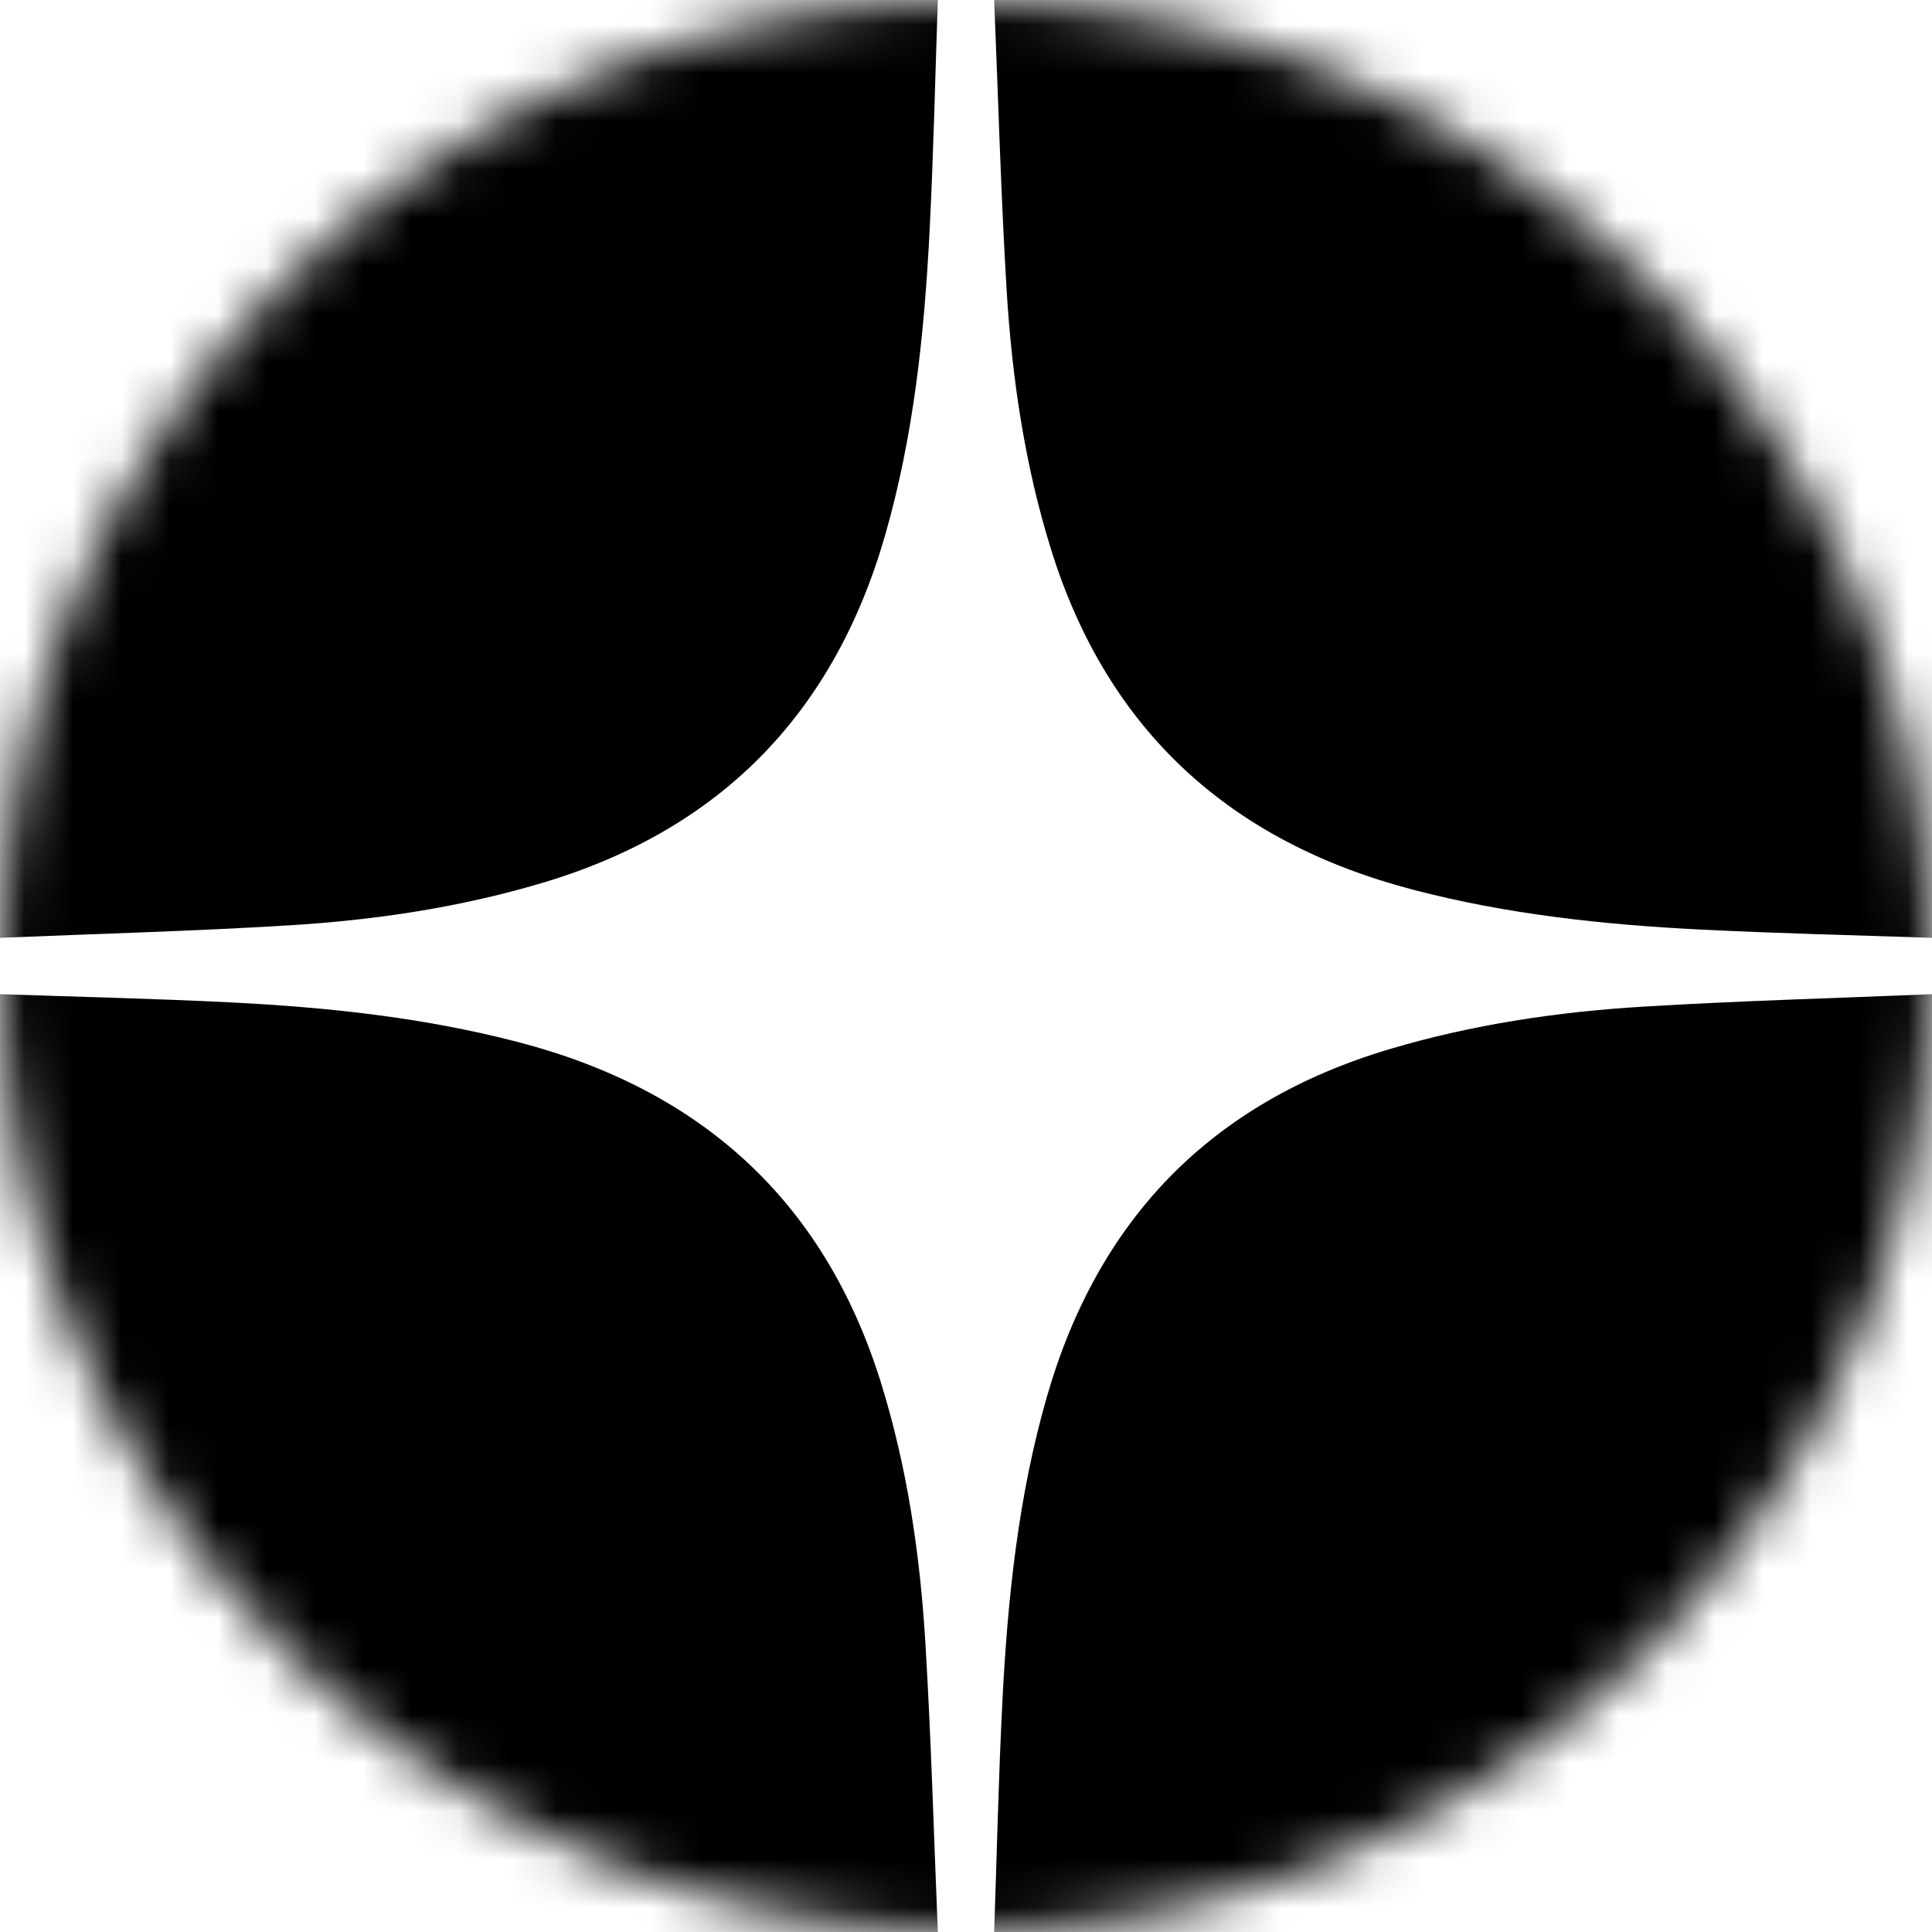
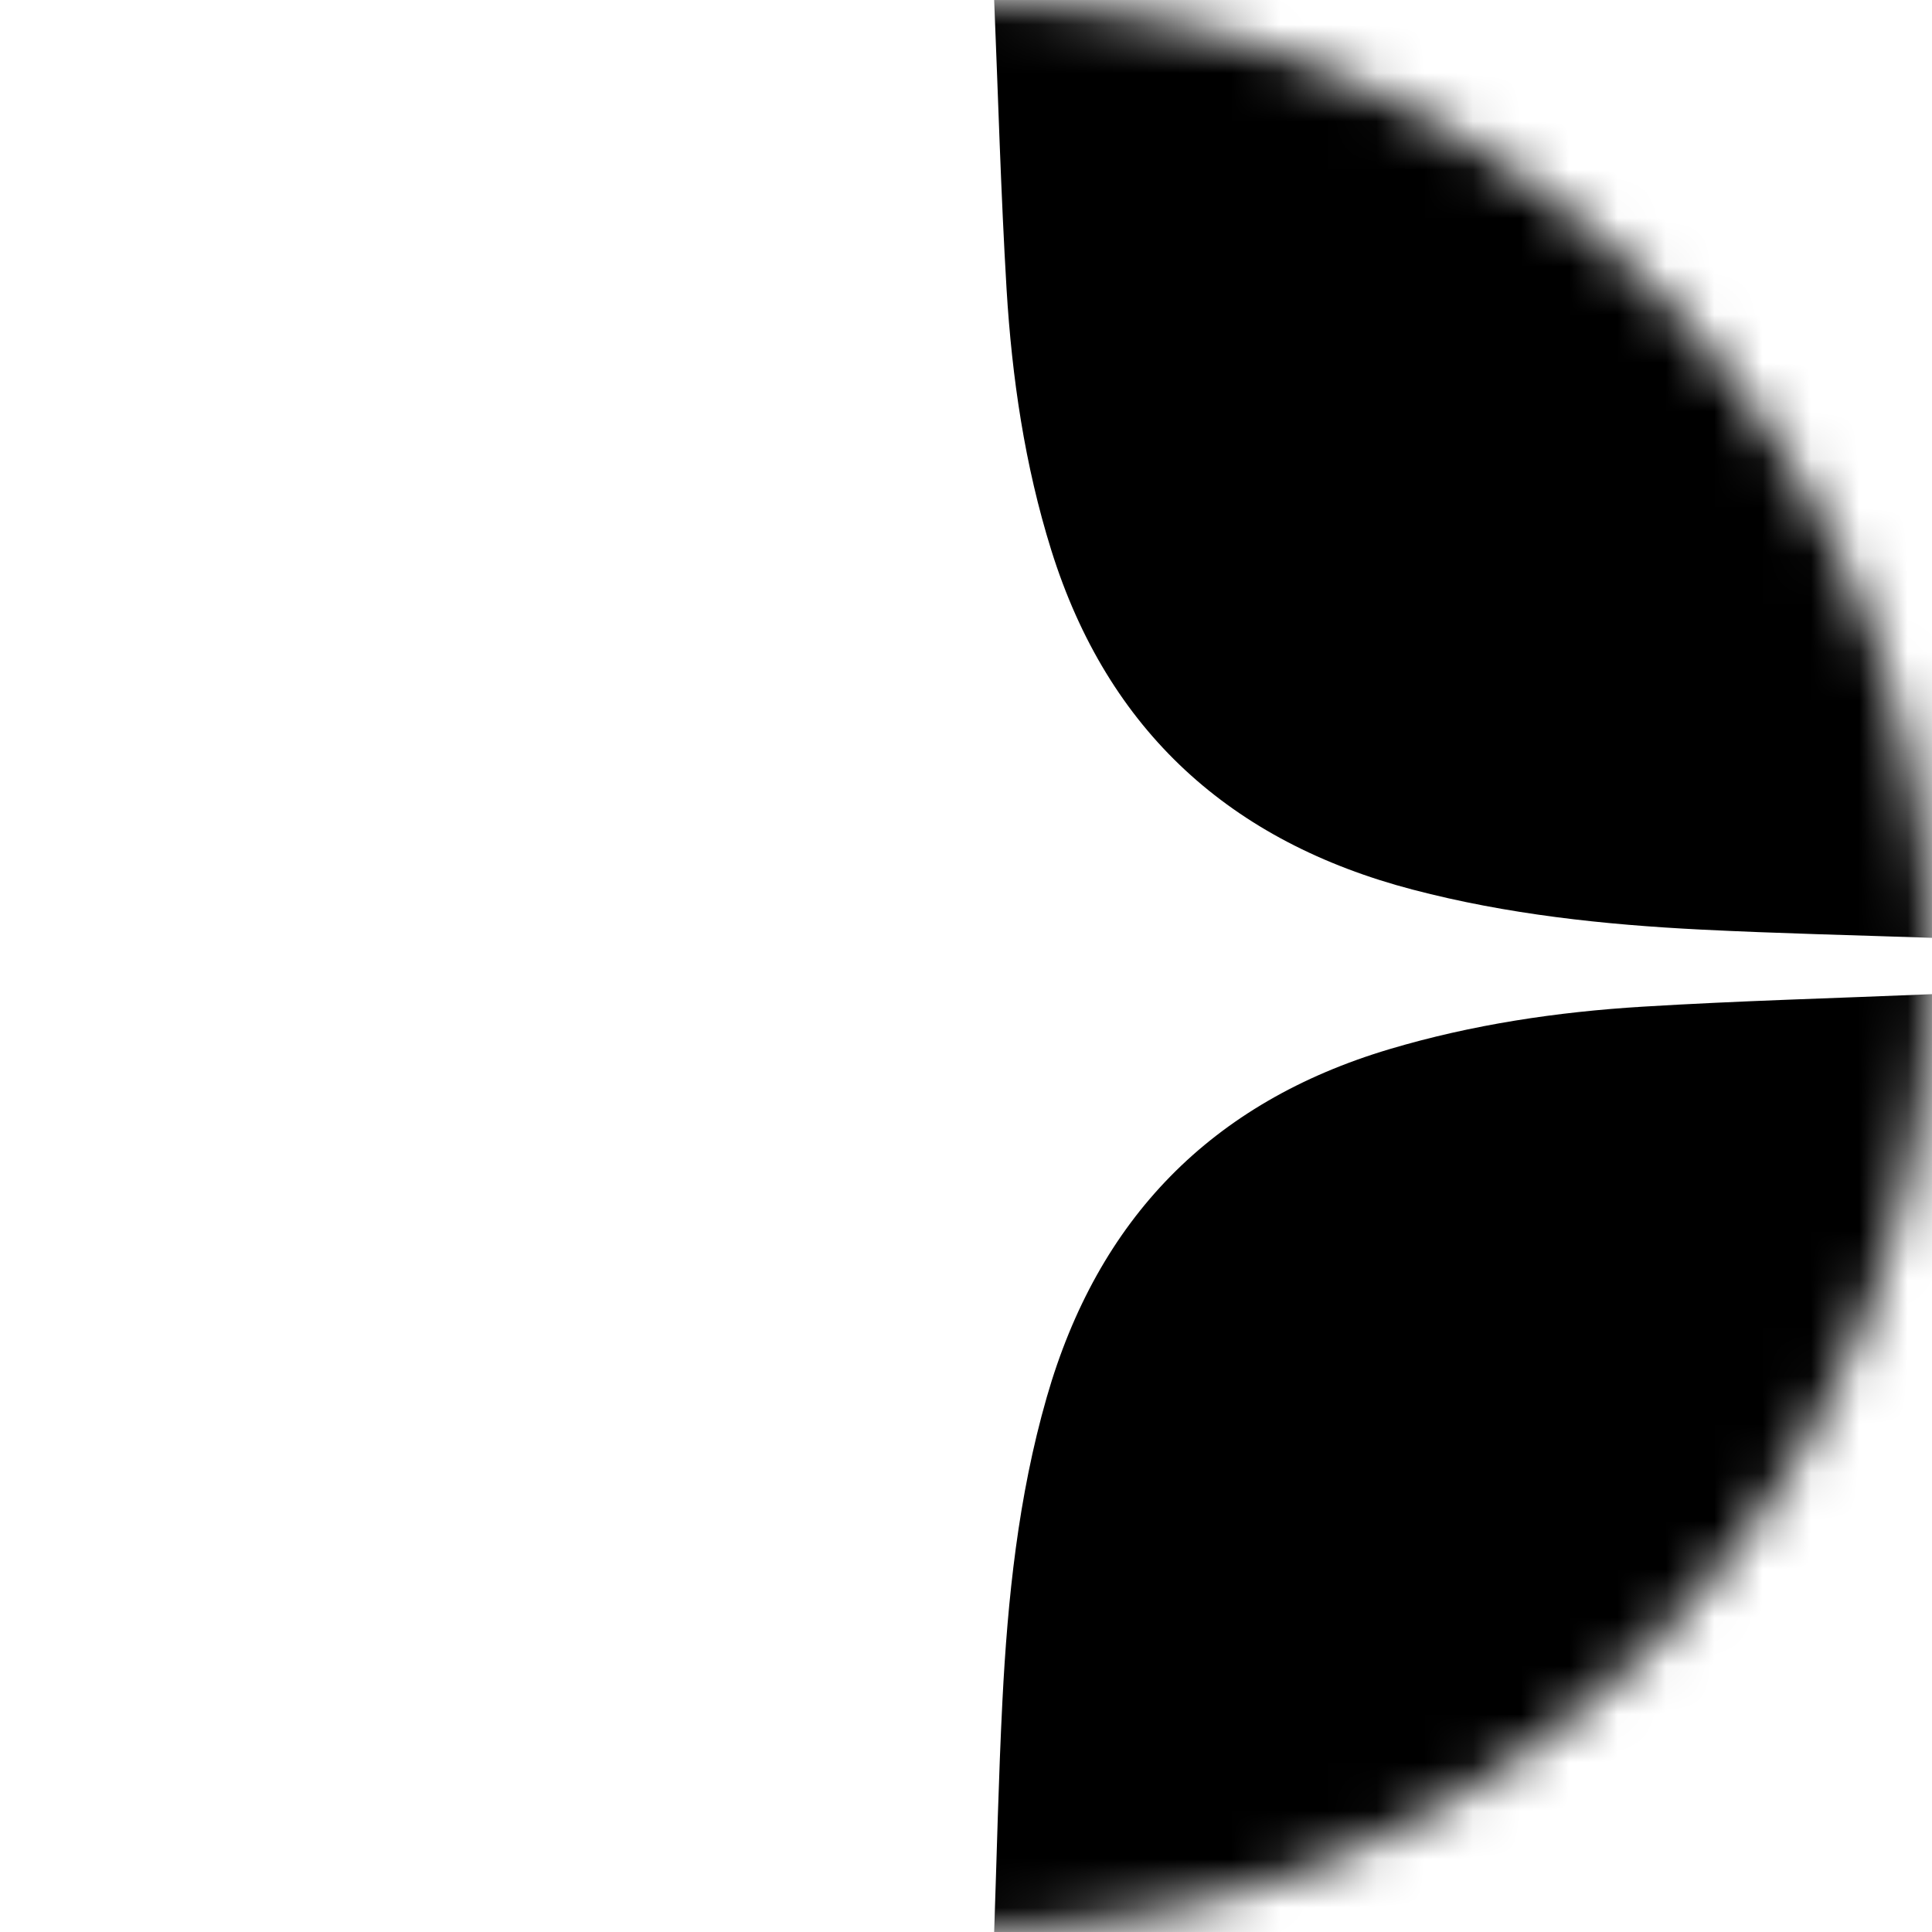
<svg xmlns="http://www.w3.org/2000/svg" width="40" height="40" viewBox="0 0 40 40" fill="none">
  <mask id="mask0_522_7" style="mask-type:luminance" maskUnits="userSpaceOnUse" x="0" y="0" width="40" height="40">
-     <path d="M20 40C31.046 40 40 31.046 40 20C40 8.954 31.046 0 20 0C8.954 0 0 8.954 0 20C0 31.046 8.954 40 20 40Z" fill="white" />
+     <path d="M20 40C31.046 40 40 31.046 40 20C40 8.954 31.046 0 20 0C8.954 0 0 8.954 0 20Z" fill="white" />
  </mask>
  <g mask="url(#mask0_522_7)">
-     <path d="M0 19.417C0 12.952 0 6.486 0 0H19.417C19.362 1.595 19.327 3.191 19.246 4.784C19.137 6.907 18.918 9.016 18.329 11.069C17.271 14.76 14.923 17.179 11.229 18.279C9.517 18.789 7.763 19.05 5.988 19.158C3.994 19.28 1.997 19.333 0 19.417Z" fill="black" />
    <path d="M20.583 0C27.055 0 33.527 0 40 0V19.417C38.405 19.362 36.809 19.326 35.215 19.246C33.205 19.145 31.206 18.932 29.25 18.419C25.481 17.432 22.937 15.139 21.765 11.389C21.216 9.631 20.951 7.818 20.84 5.988C20.721 3.994 20.666 1.996 20.583 0Z" fill="black" />
-     <path d="M19.417 40H0C0 33.528 0 27.056 0 20.583C1.595 20.638 3.191 20.674 4.784 20.754C6.795 20.855 8.793 21.068 10.749 21.581C14.518 22.568 17.062 24.861 18.234 28.611C18.783 30.368 19.048 32.182 19.159 34.012C19.279 36.006 19.334 38.003 19.417 40Z" fill="black" />
    <path d="M40 20.583V40H20.583C20.638 38.405 20.673 36.809 20.754 35.216C20.862 33.094 21.081 30.984 21.671 28.931C22.729 25.241 25.076 22.821 28.77 21.721C30.483 21.211 32.237 20.95 34.011 20.842C36.005 20.72 38.003 20.667 40 20.583Z" fill="black" />
  </g>
</svg>